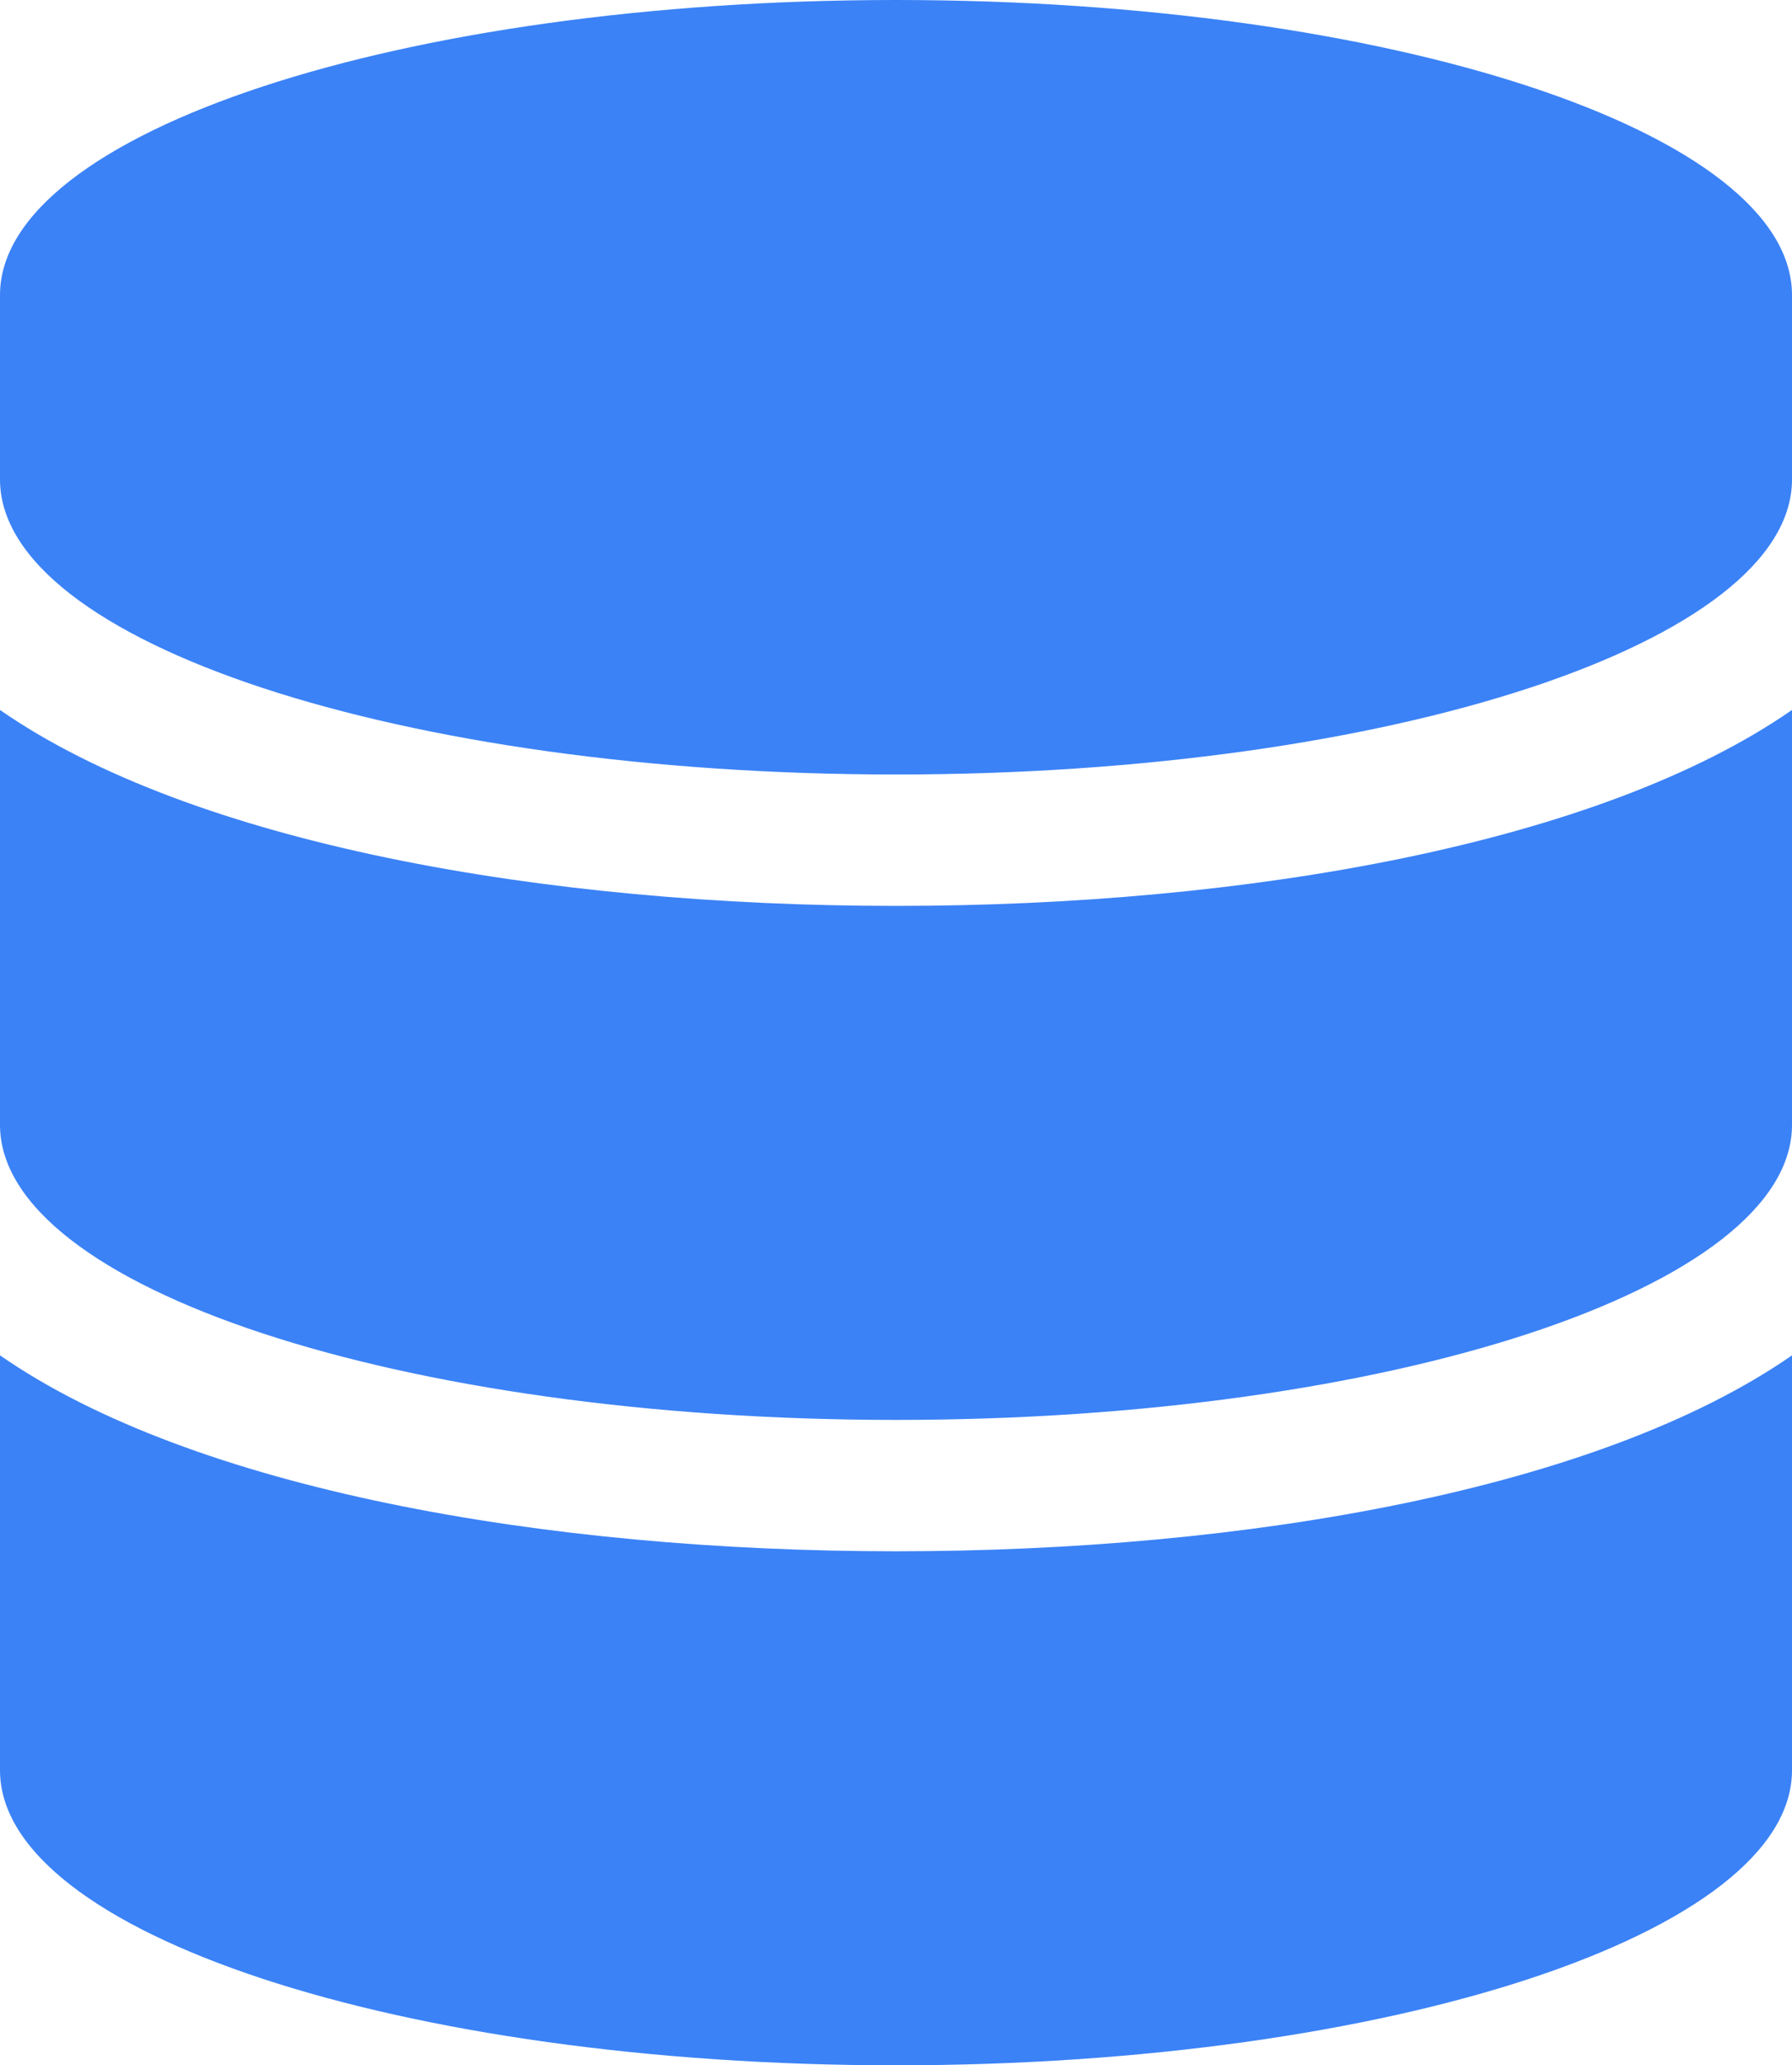
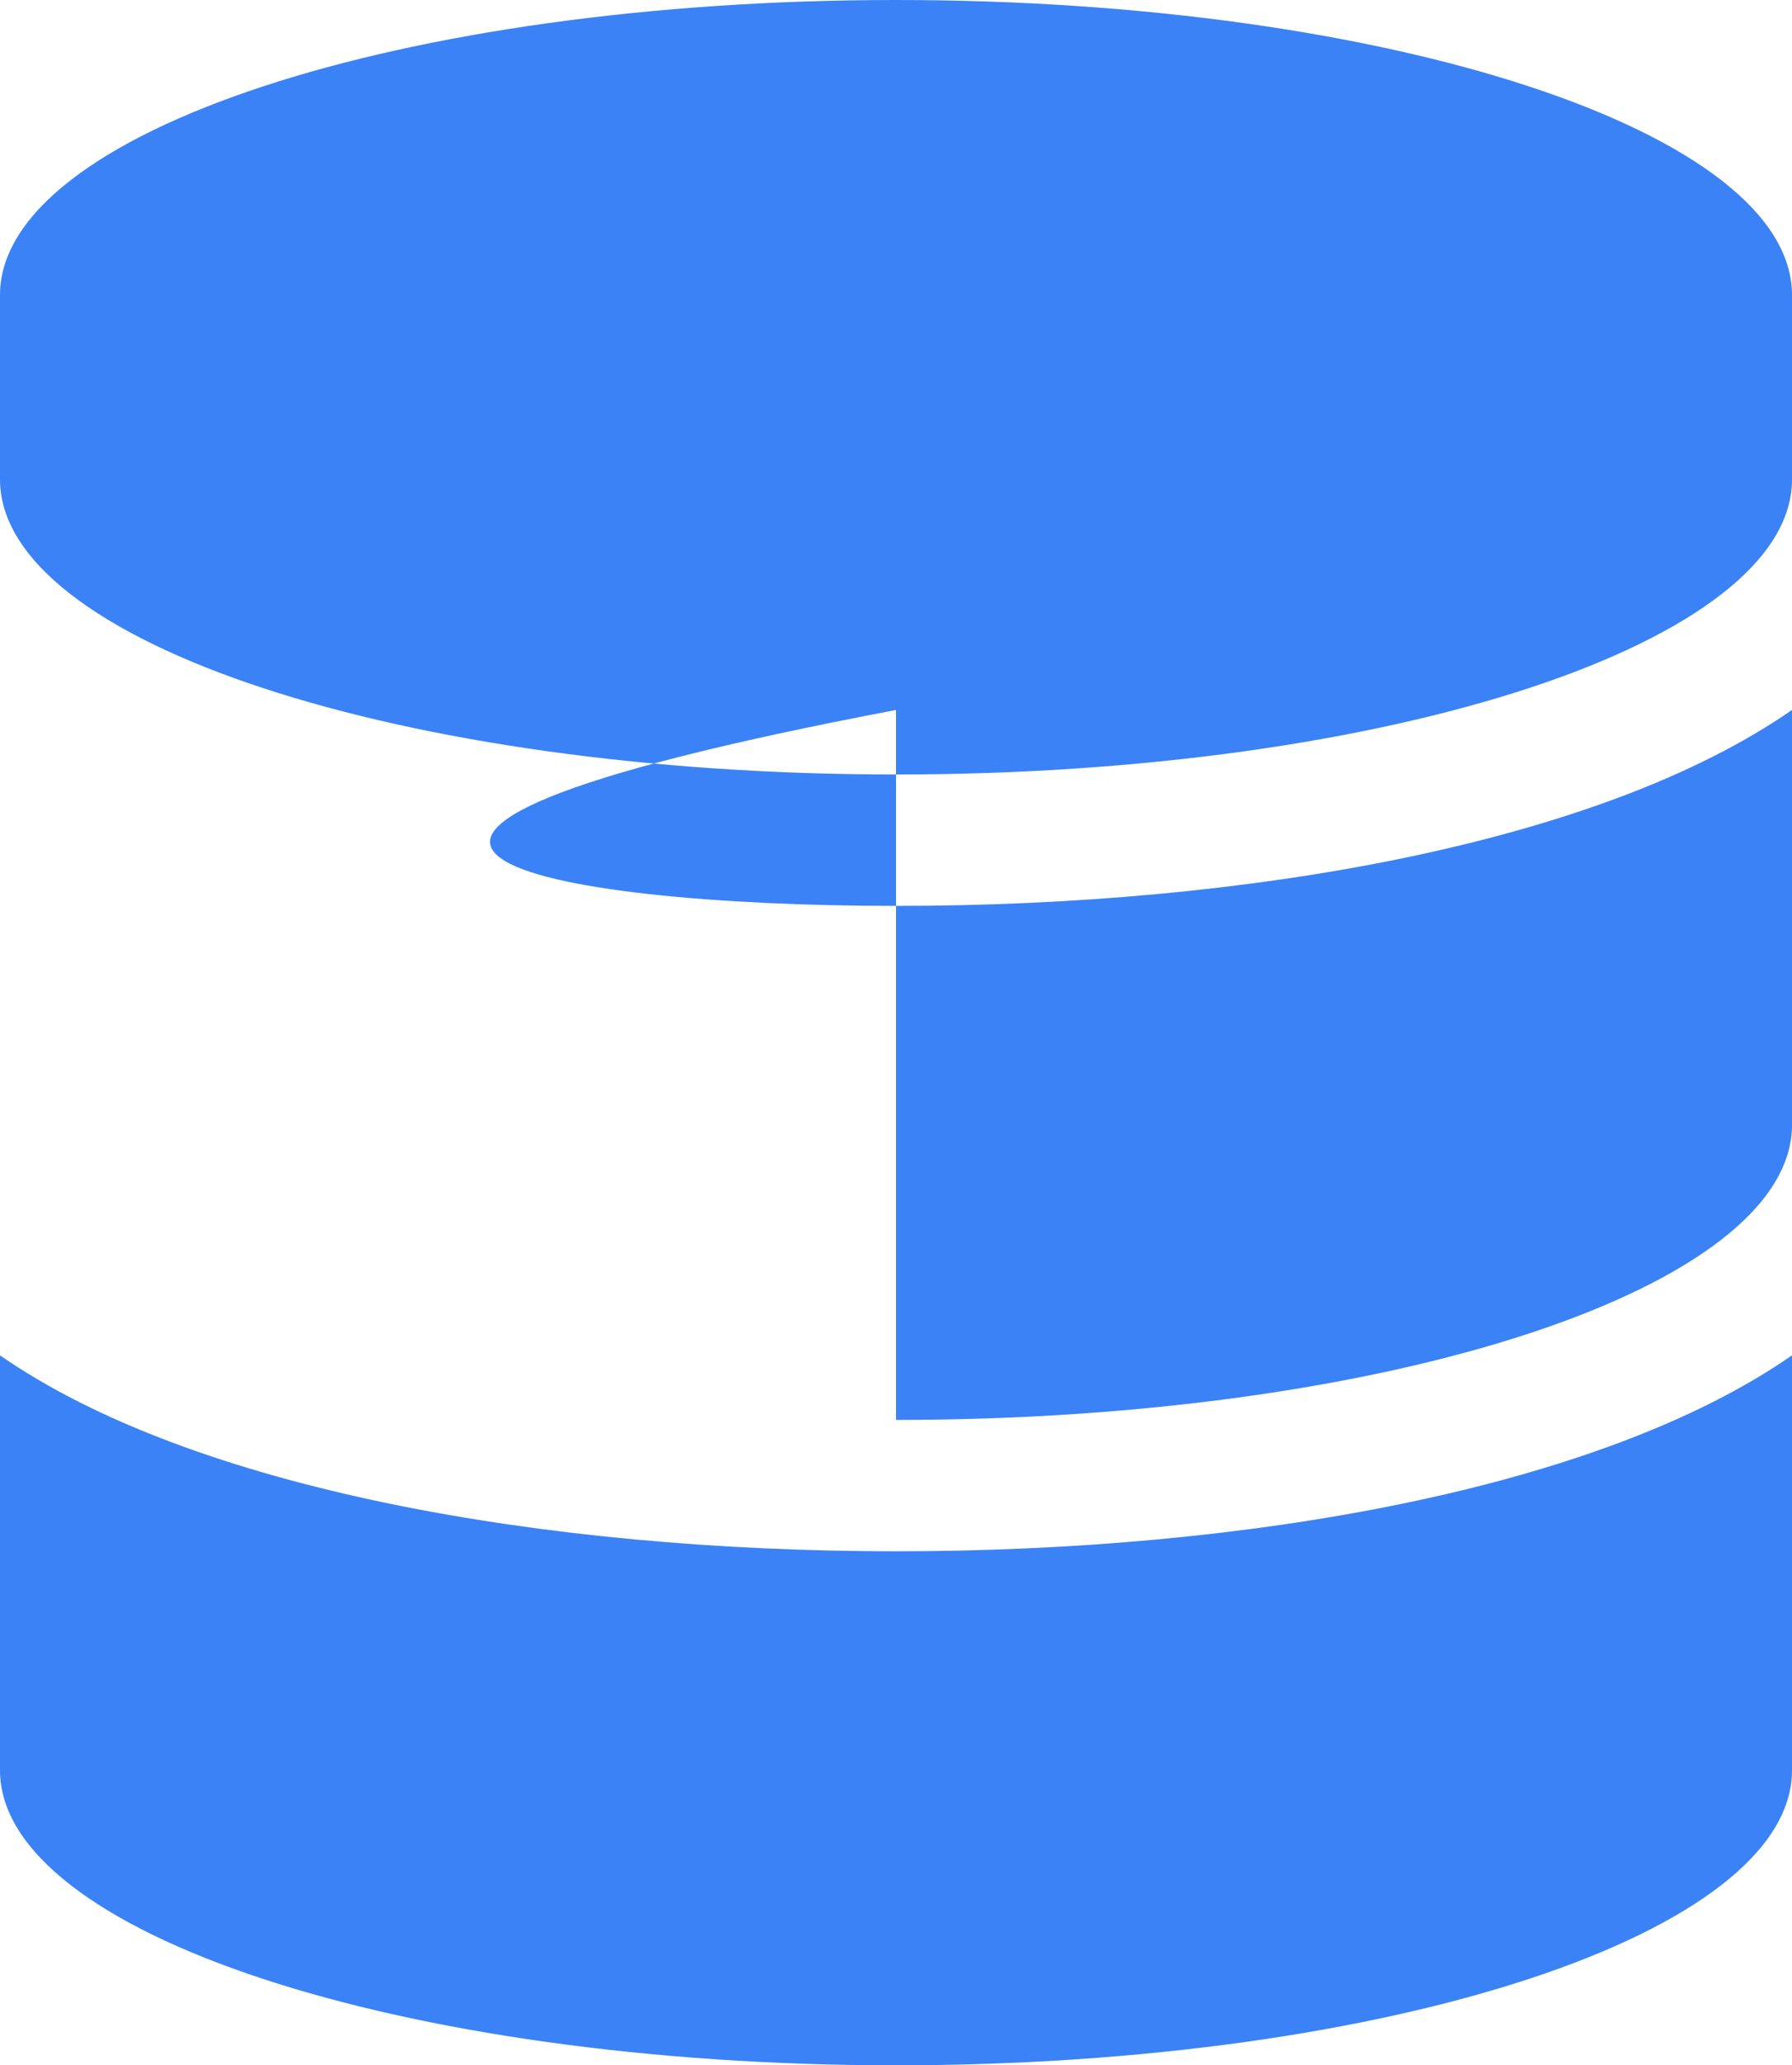
<svg xmlns="http://www.w3.org/2000/svg" width="46" height="53" viewBox="0 0 46 53" fill="none">
-   <path d="M46 7.571V12.304C46 16.474 35.698 19.875 23 19.875C10.302 19.875 0 16.474 0 12.304V7.571C0 3.401 10.302 0 23 0C35.698 0 46 3.401 46 7.571ZM46 18.219V28.866C46 33.036 35.698 36.438 23 36.438C10.302 36.438 0 33.036 0 28.866V18.219C4.941 21.65 13.986 23.247 23 23.247C32.014 23.247 41.059 21.65 46 18.219ZM46 34.781V45.429C46 49.599 35.698 53 23 53C10.302 53 0 49.599 0 45.429V34.781C4.941 38.212 13.986 39.809 23 39.809C32.014 39.809 41.059 38.212 46 34.781Z" fill="#3B82F6" />
+   <path d="M46 7.571V12.304C46 16.474 35.698 19.875 23 19.875C10.302 19.875 0 16.474 0 12.304V7.571C0 3.401 10.302 0 23 0C35.698 0 46 3.401 46 7.571ZM46 18.219V28.866C46 33.036 35.698 36.438 23 36.438V18.219C4.941 21.65 13.986 23.247 23 23.247C32.014 23.247 41.059 21.65 46 18.219ZM46 34.781V45.429C46 49.599 35.698 53 23 53C10.302 53 0 49.599 0 45.429V34.781C4.941 38.212 13.986 39.809 23 39.809C32.014 39.809 41.059 38.212 46 34.781Z" fill="#3B82F6" />
</svg>